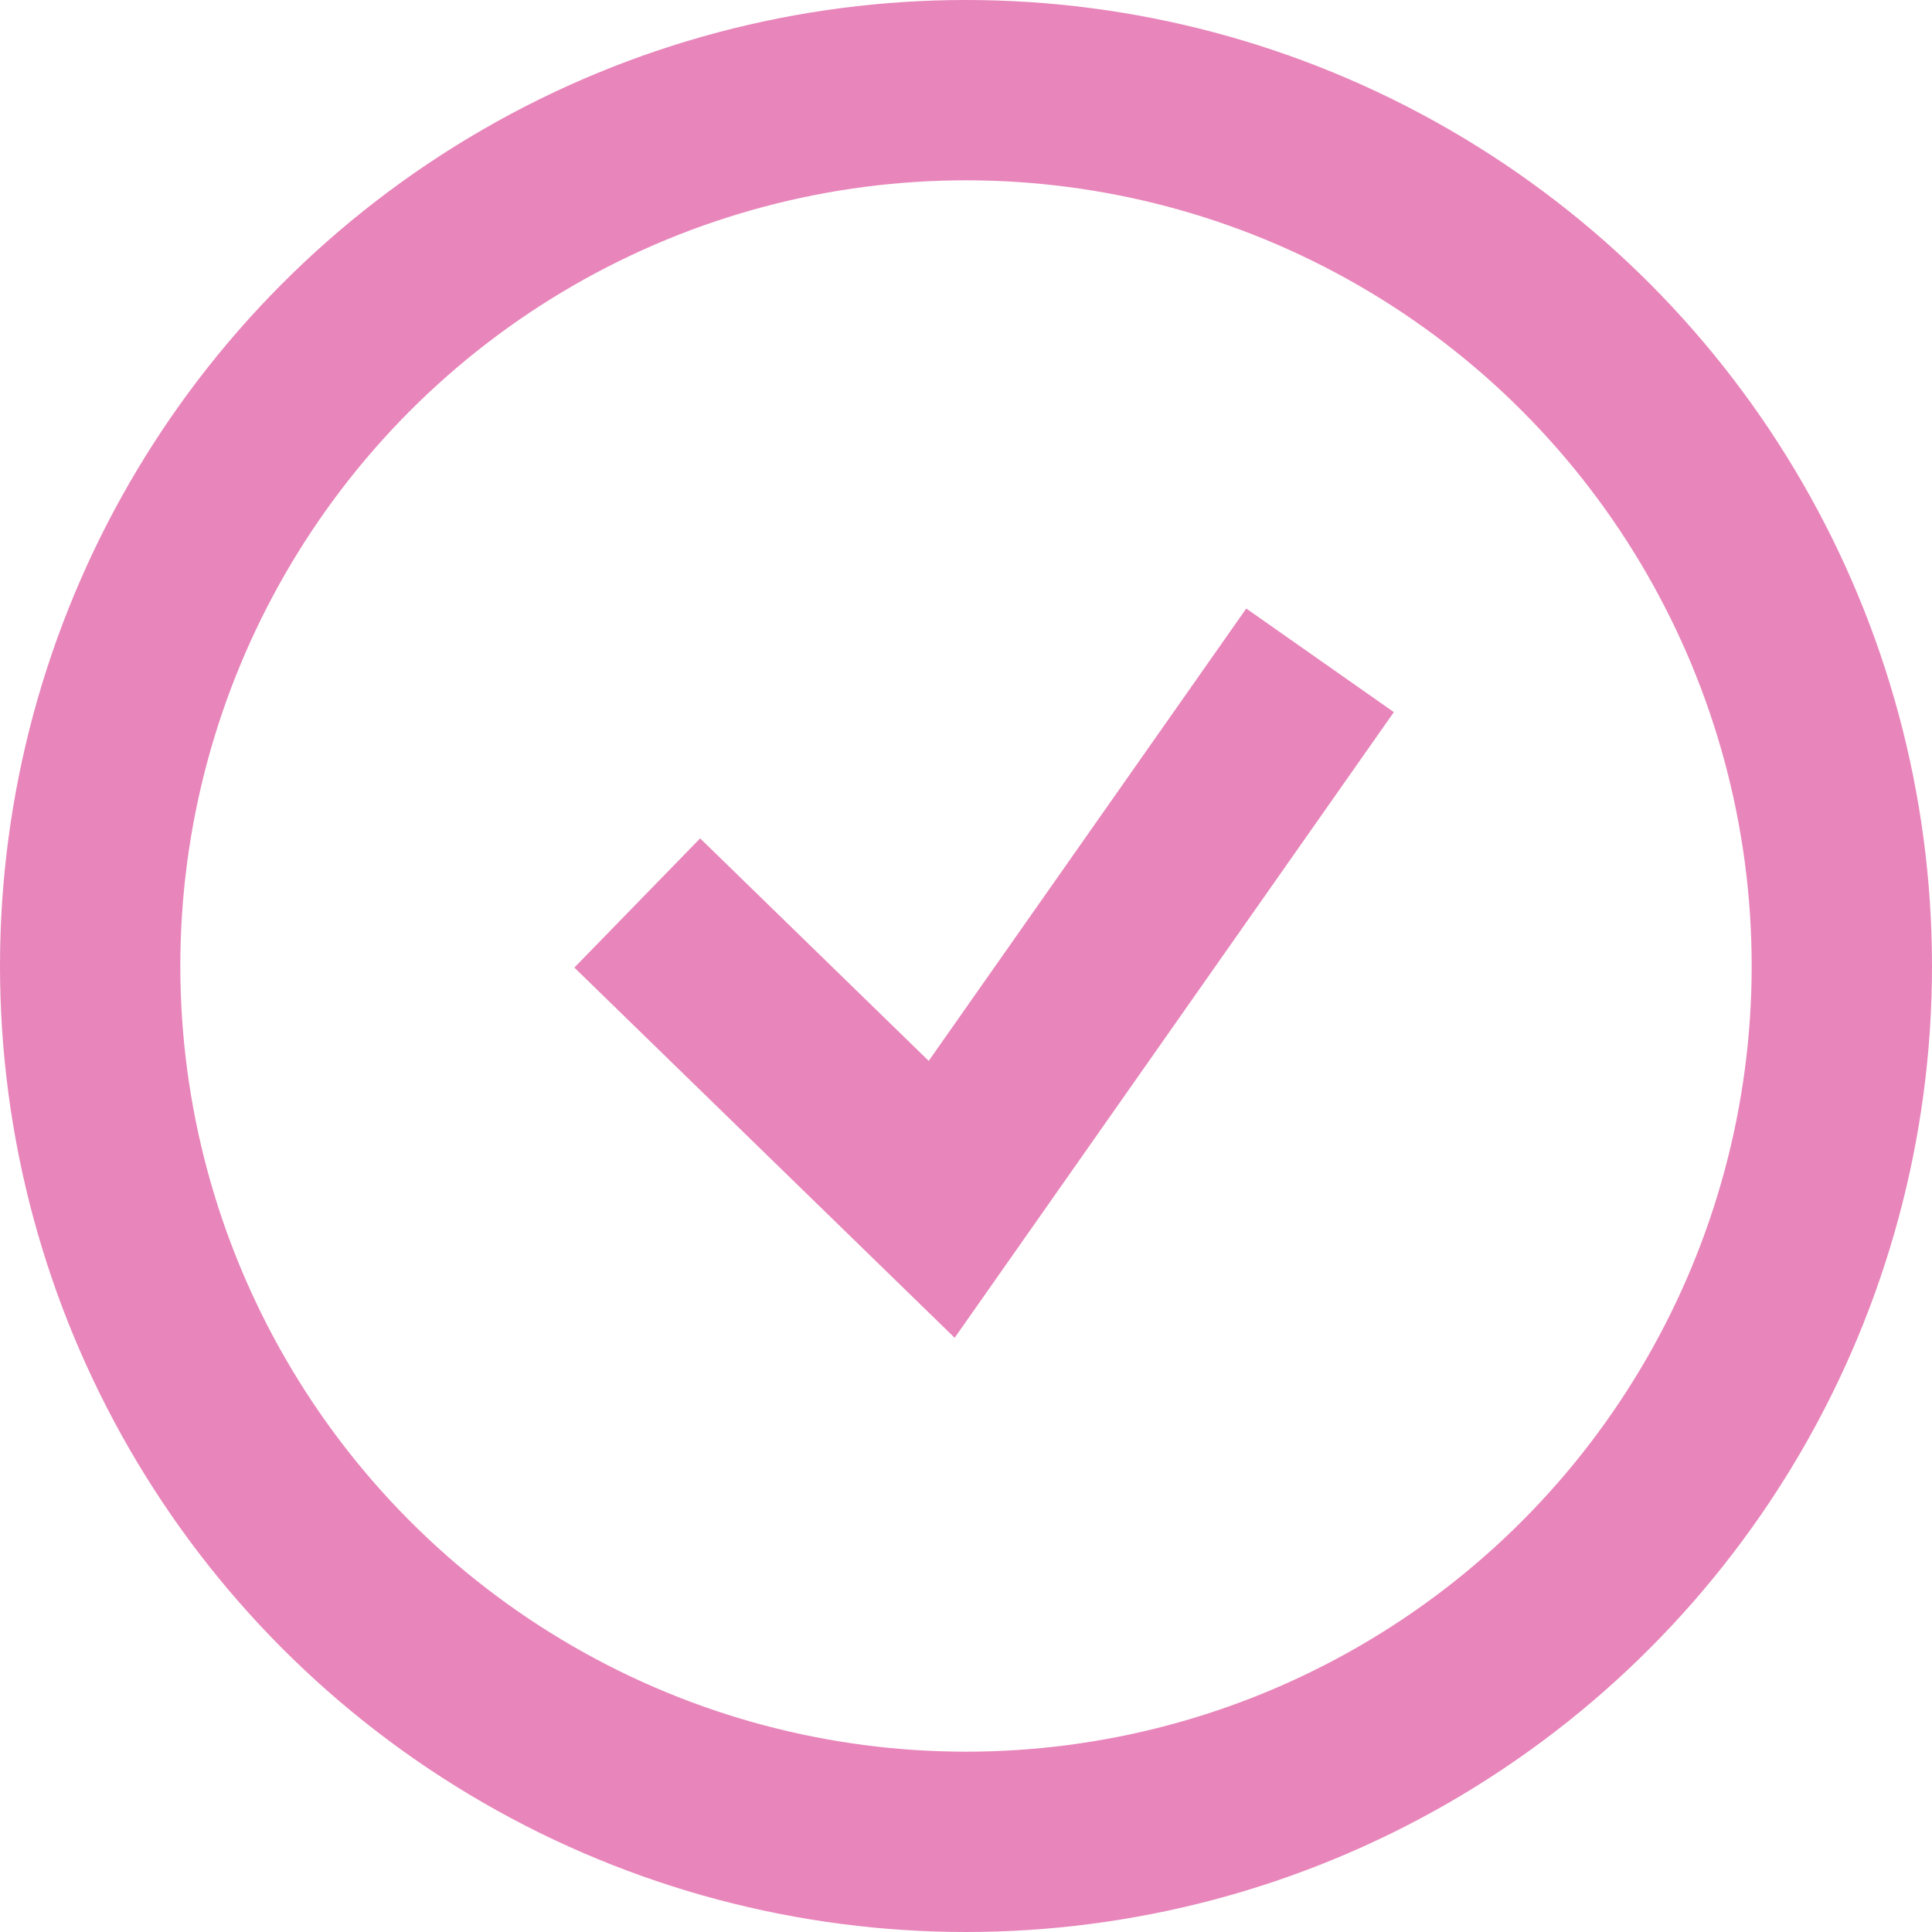
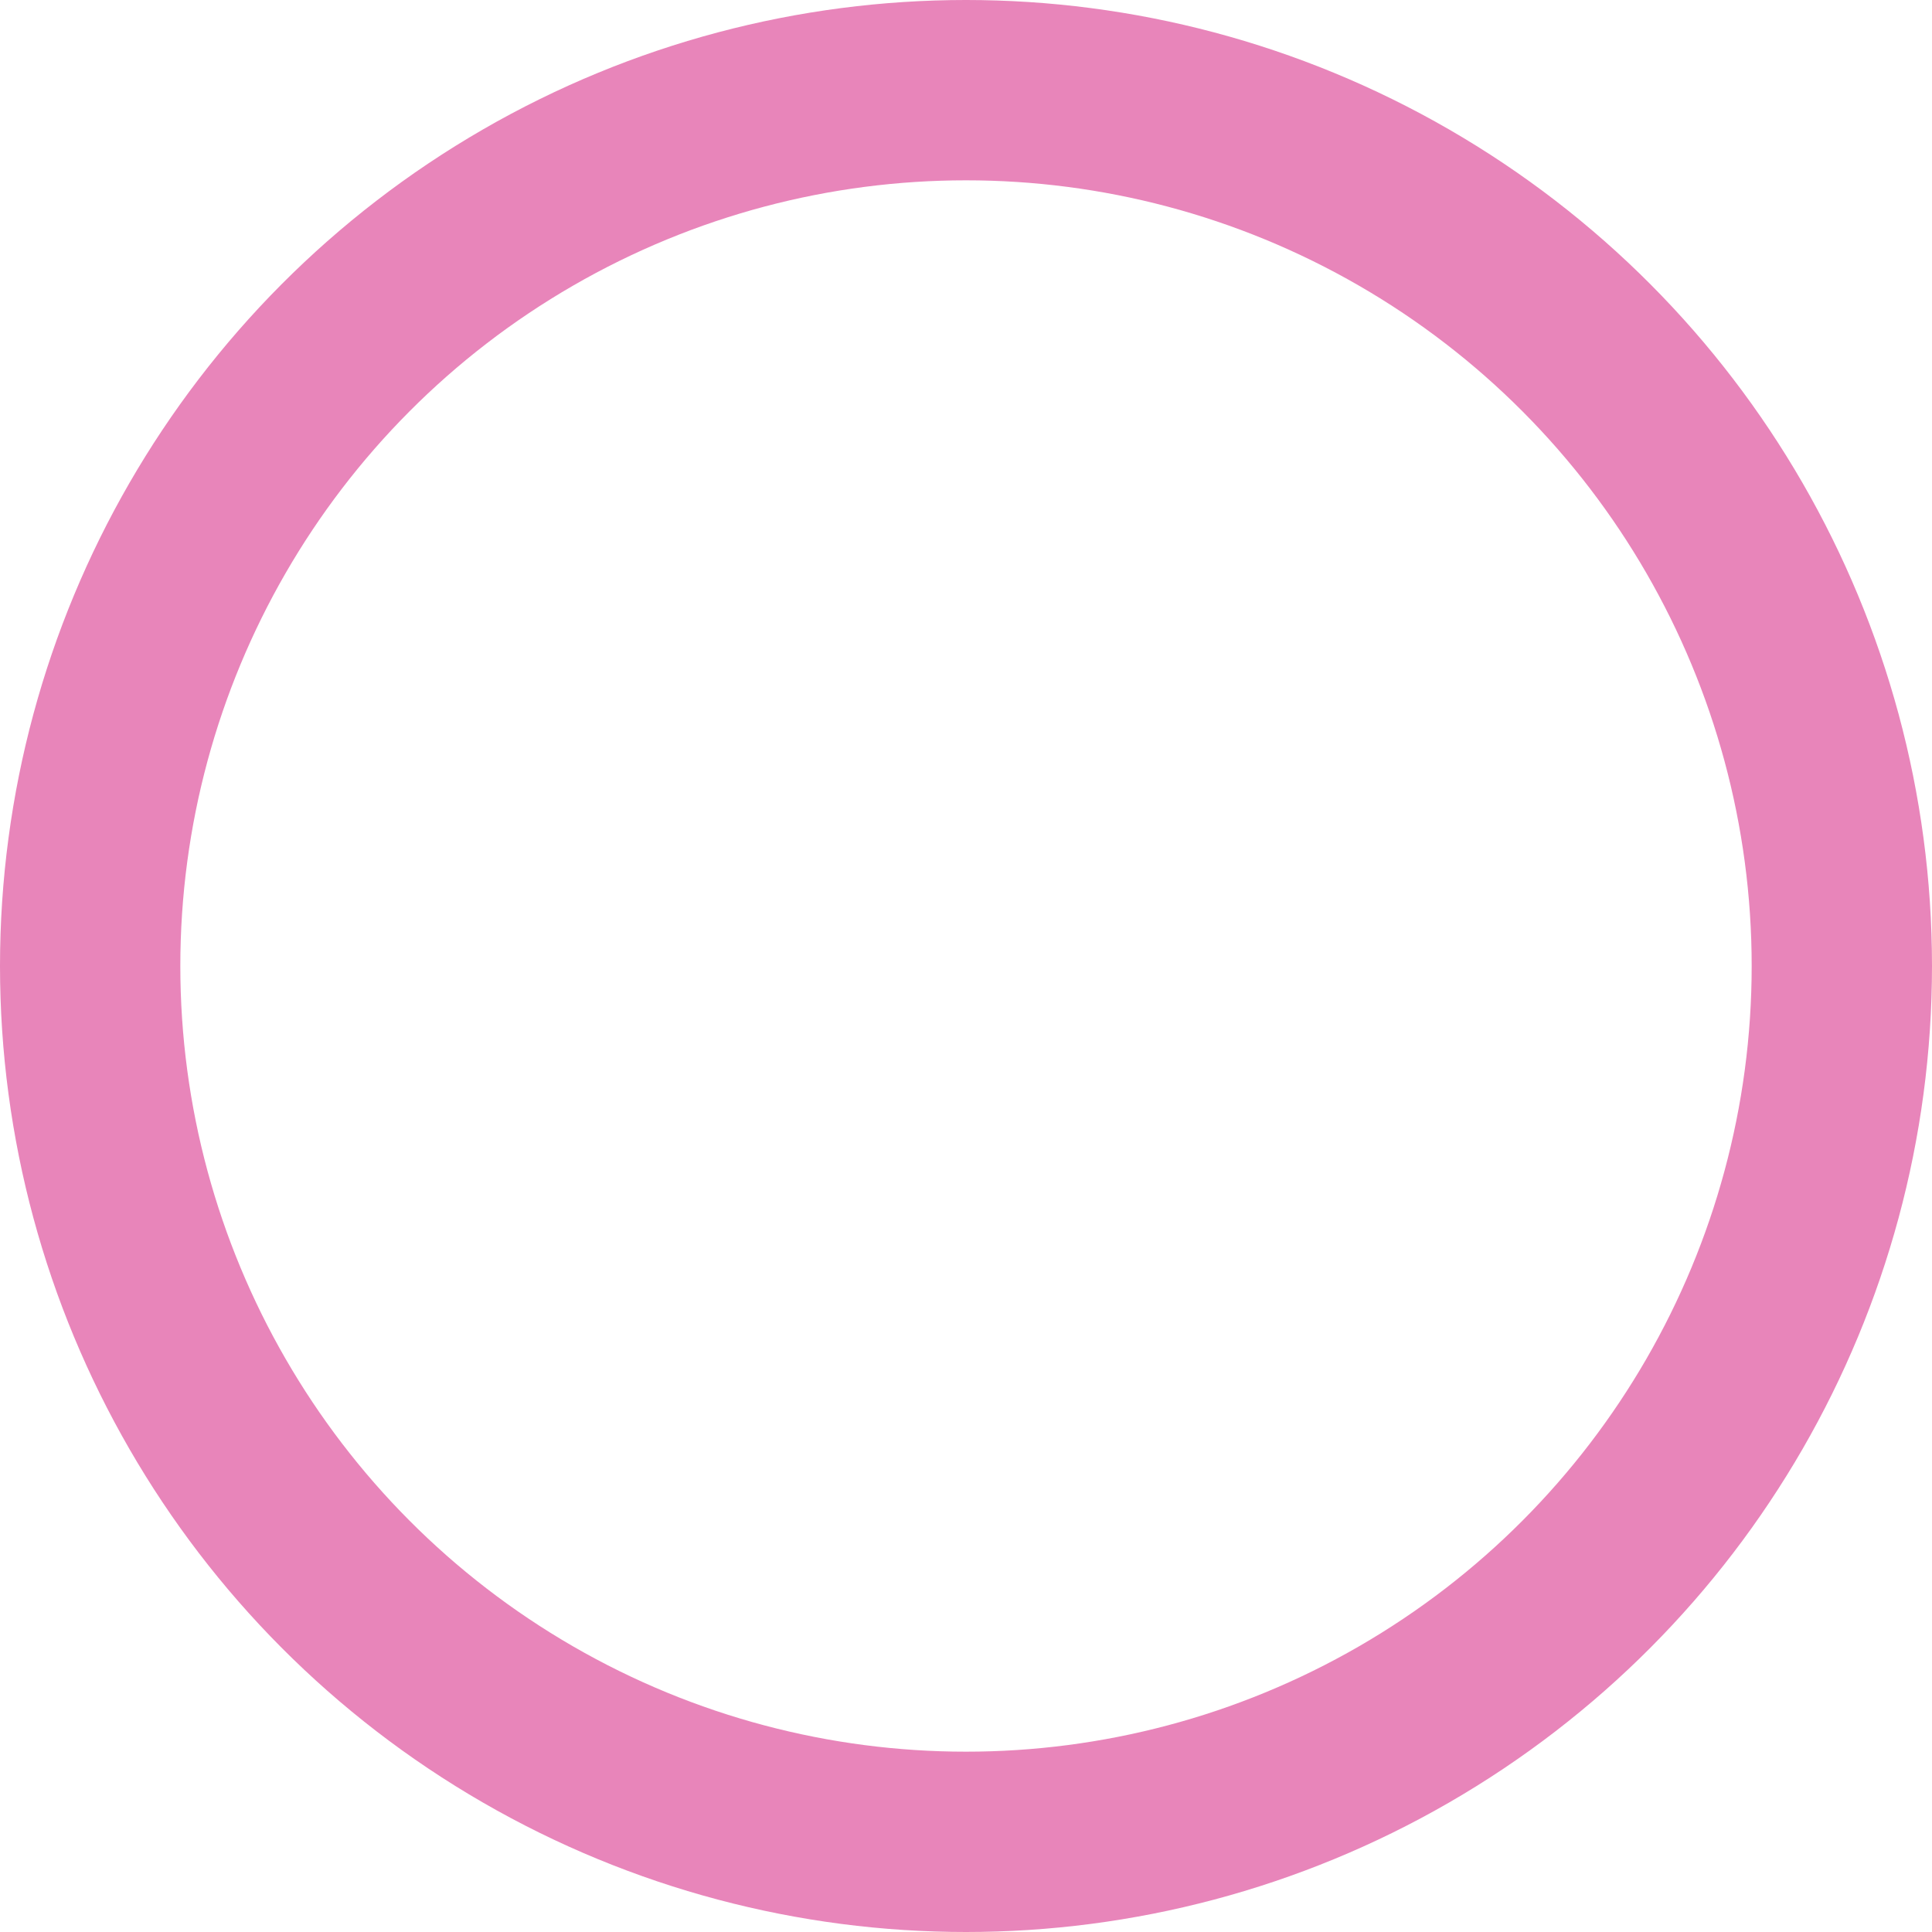
<svg xmlns="http://www.w3.org/2000/svg" width="150" height="150" viewBox="0 0 150 150" fill="none">
  <circle cx="75" cy="75" r="68" stroke="#E885BA" stroke-width="14" />
-   <path d="M49.476 70.107L73.112 93.117L102.489 51.268" stroke="#E885BA" stroke-width="14" />
</svg>